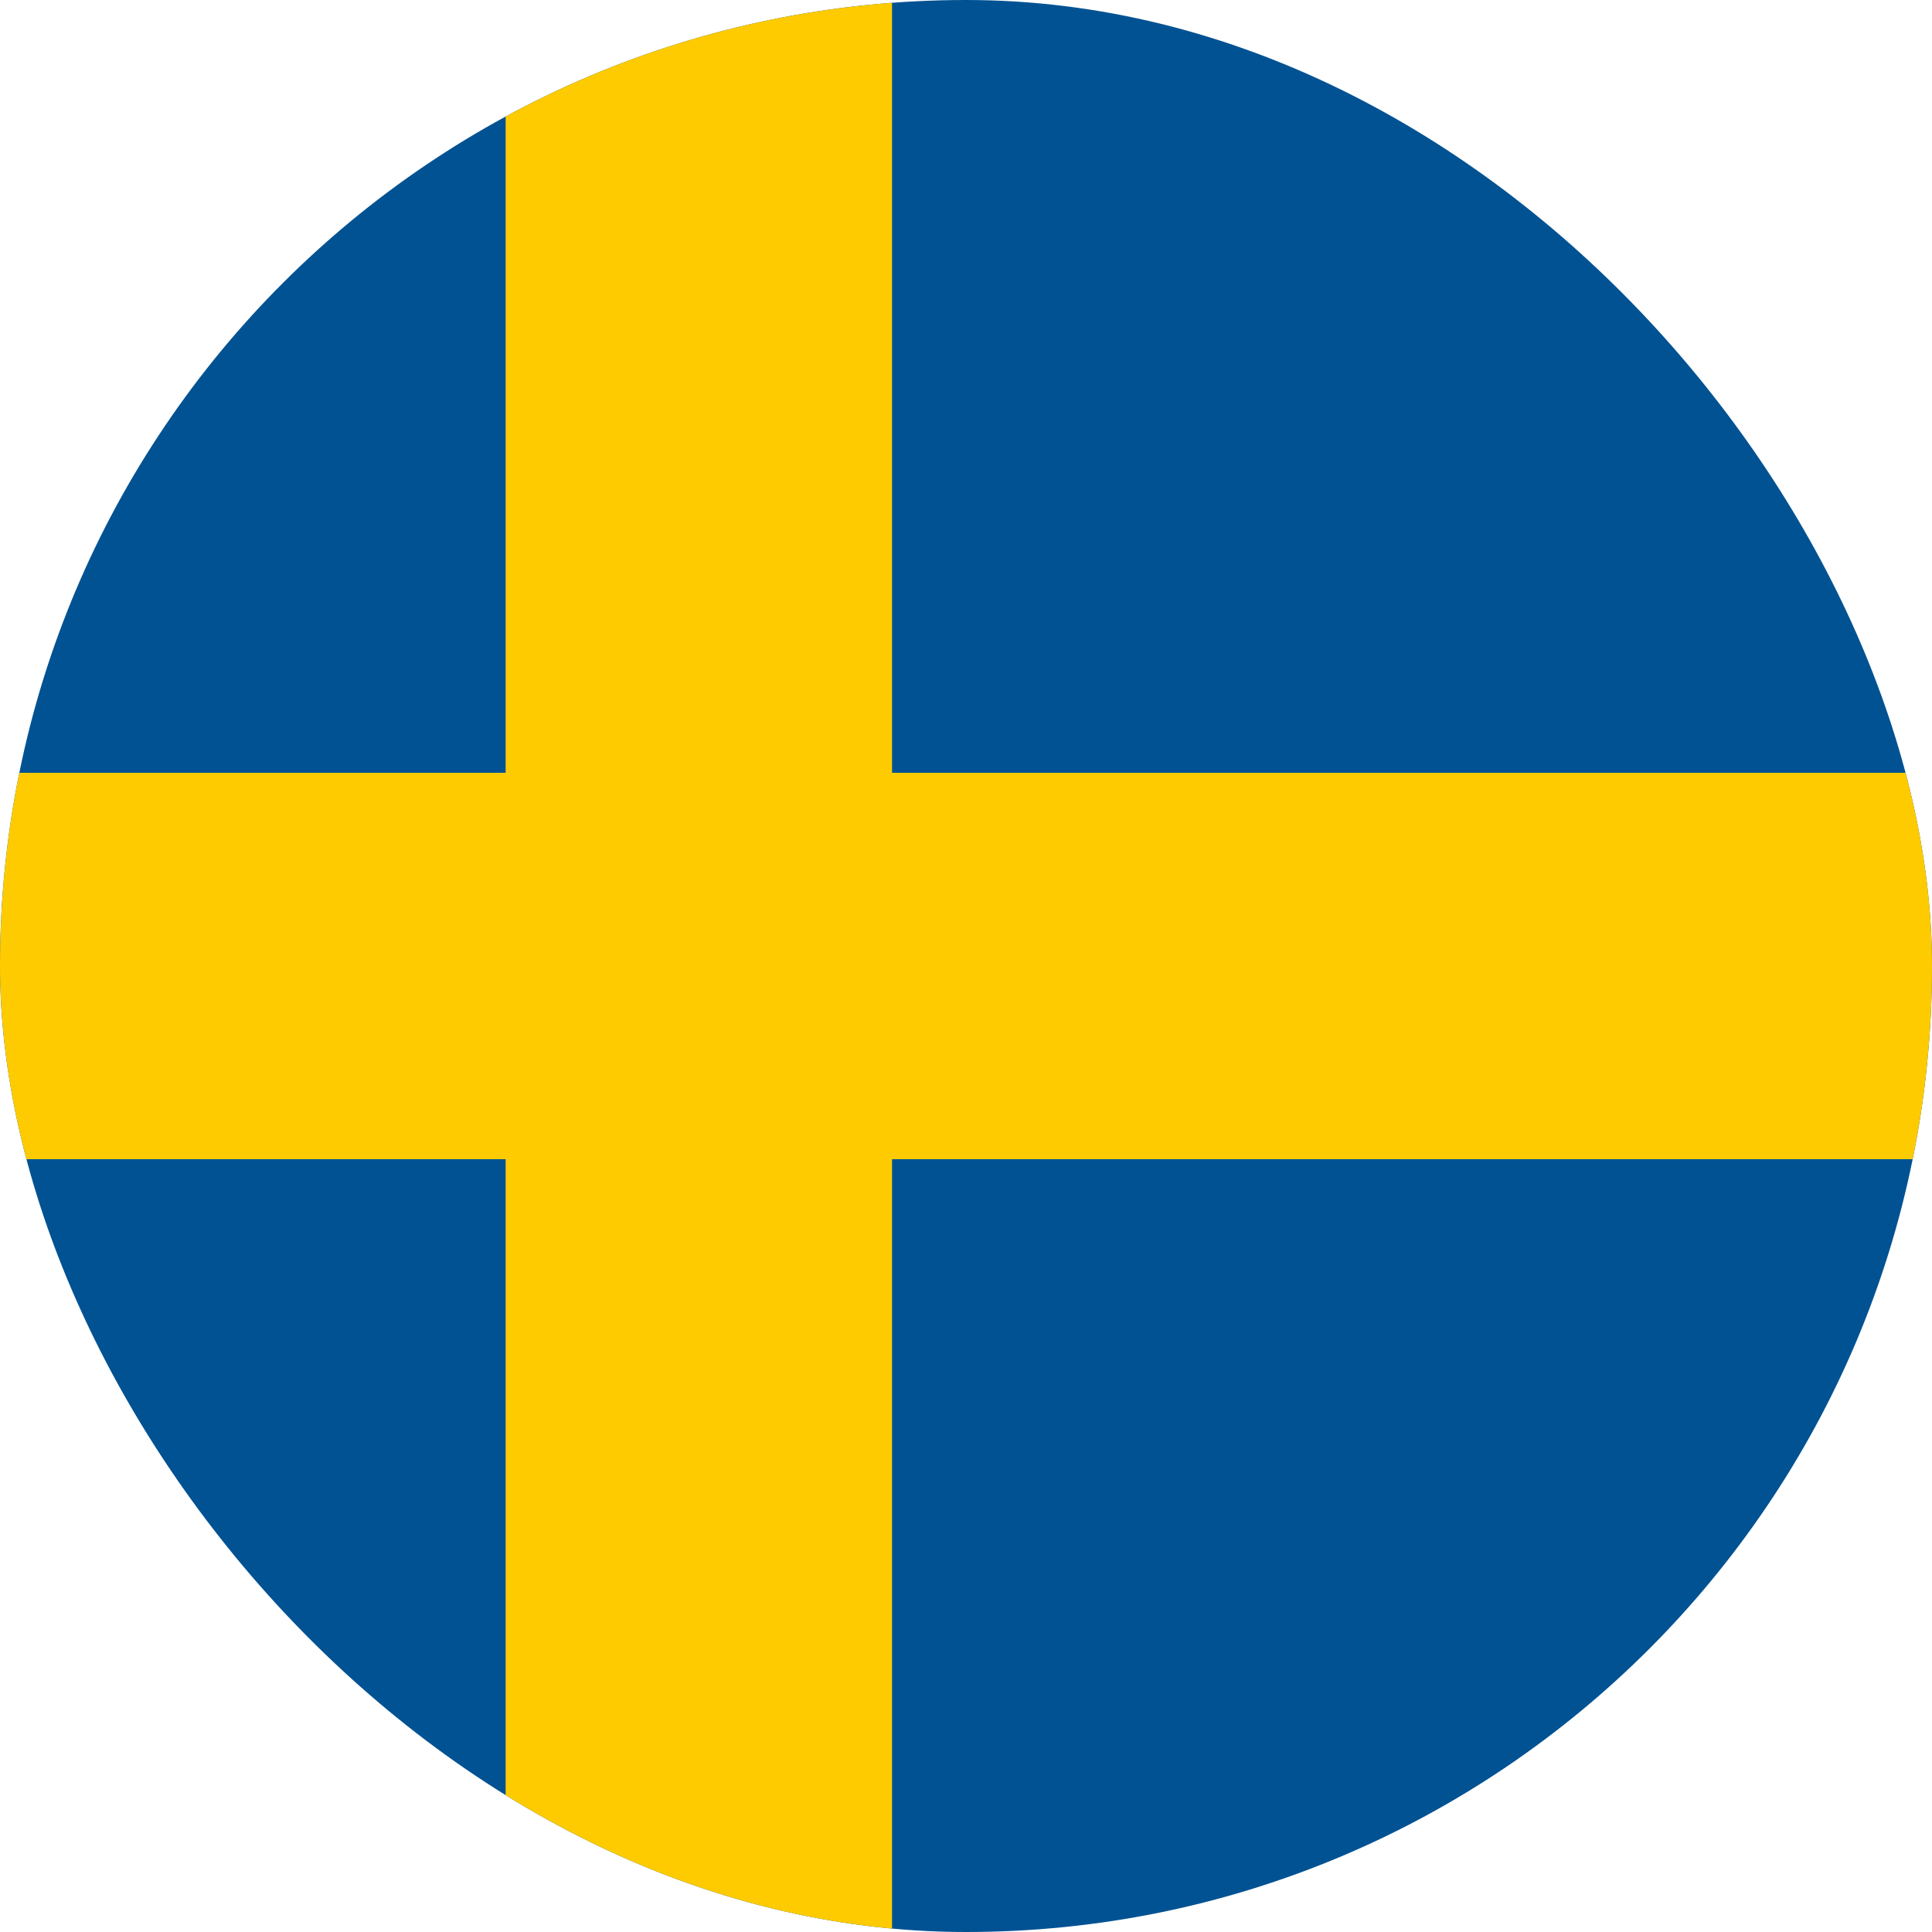
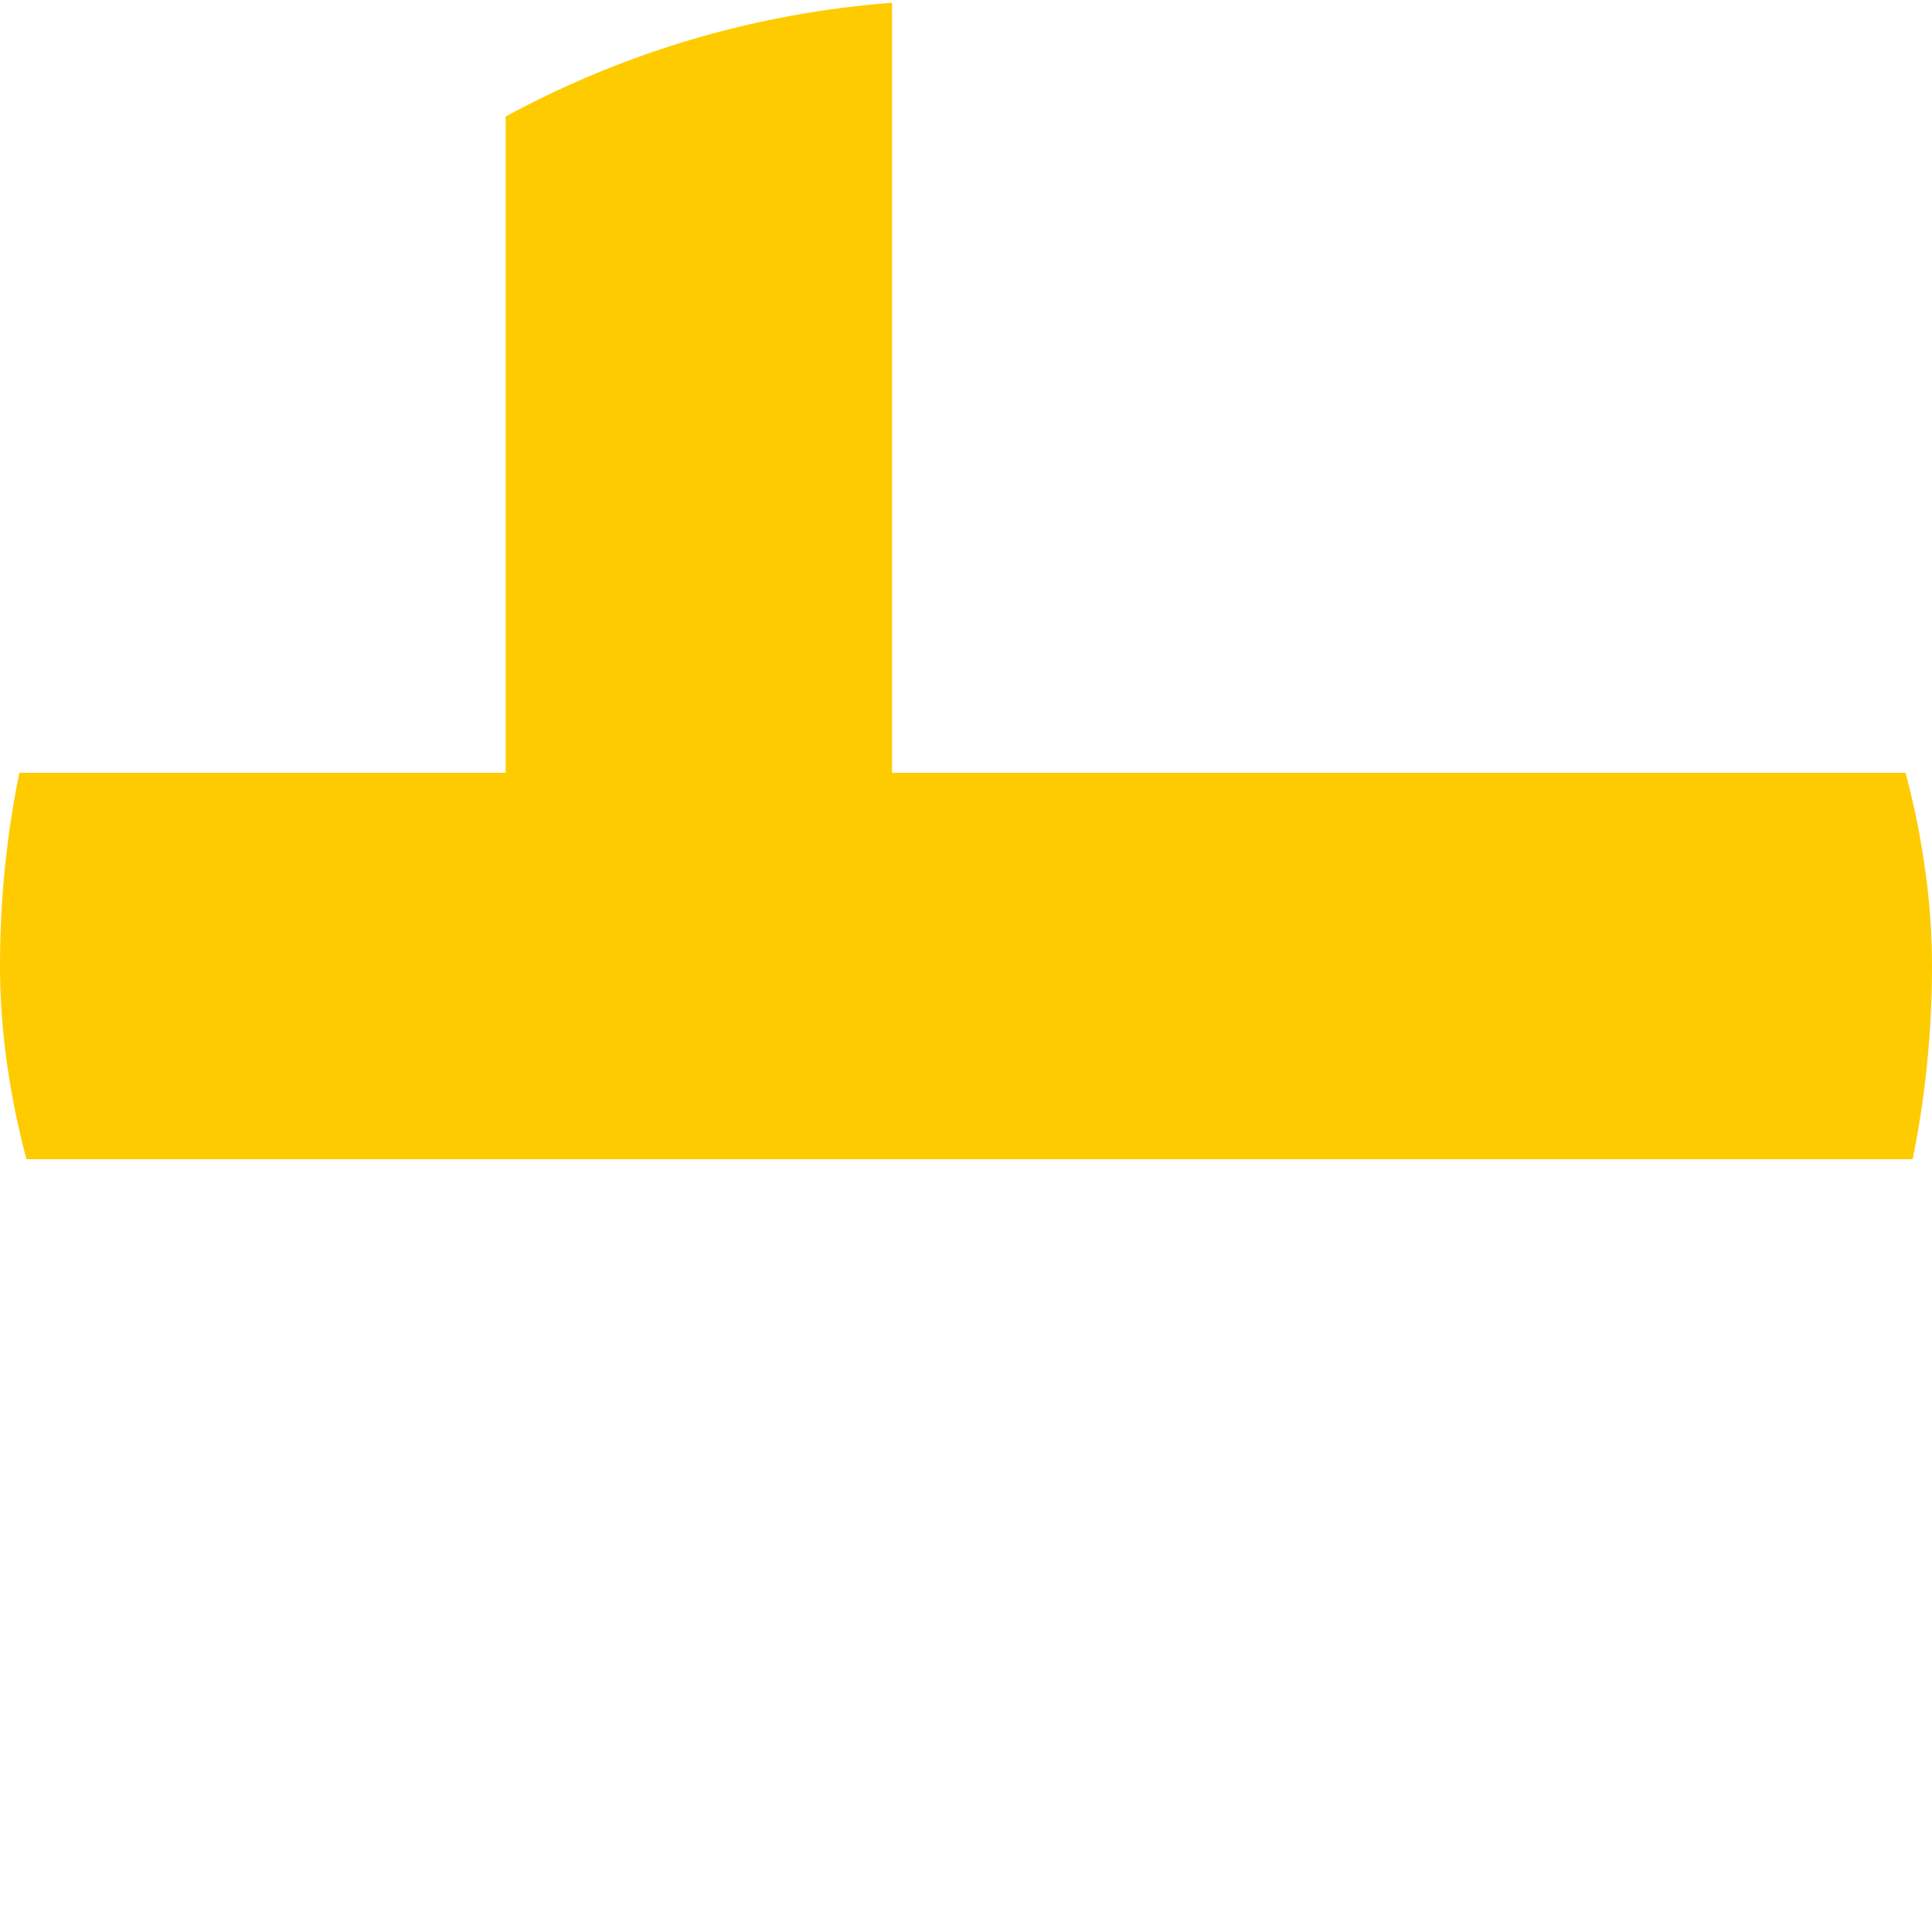
<svg xmlns="http://www.w3.org/2000/svg" viewBox="0 0 100 100" fill="none">
  <g clip-path="url(#clip0_221_839)">
-     <path d="M0 0H100V100H0V0Z" fill="#005293" />
-     <path d="M26.172 0V40H0V60H26.172V100H46.172V60H100V40H46.172V0H26.172Z" fill="#FECB00" />
+     <path d="M26.172 0V40H0V60H26.172V100V60H100V40H46.172V0H26.172Z" fill="#FECB00" />
  </g>
  <defs>
    <clipPath id="clip0_221_839">
      <rect width="100" height="100" rx="50" fill="white" />
    </clipPath>
  </defs>
</svg>